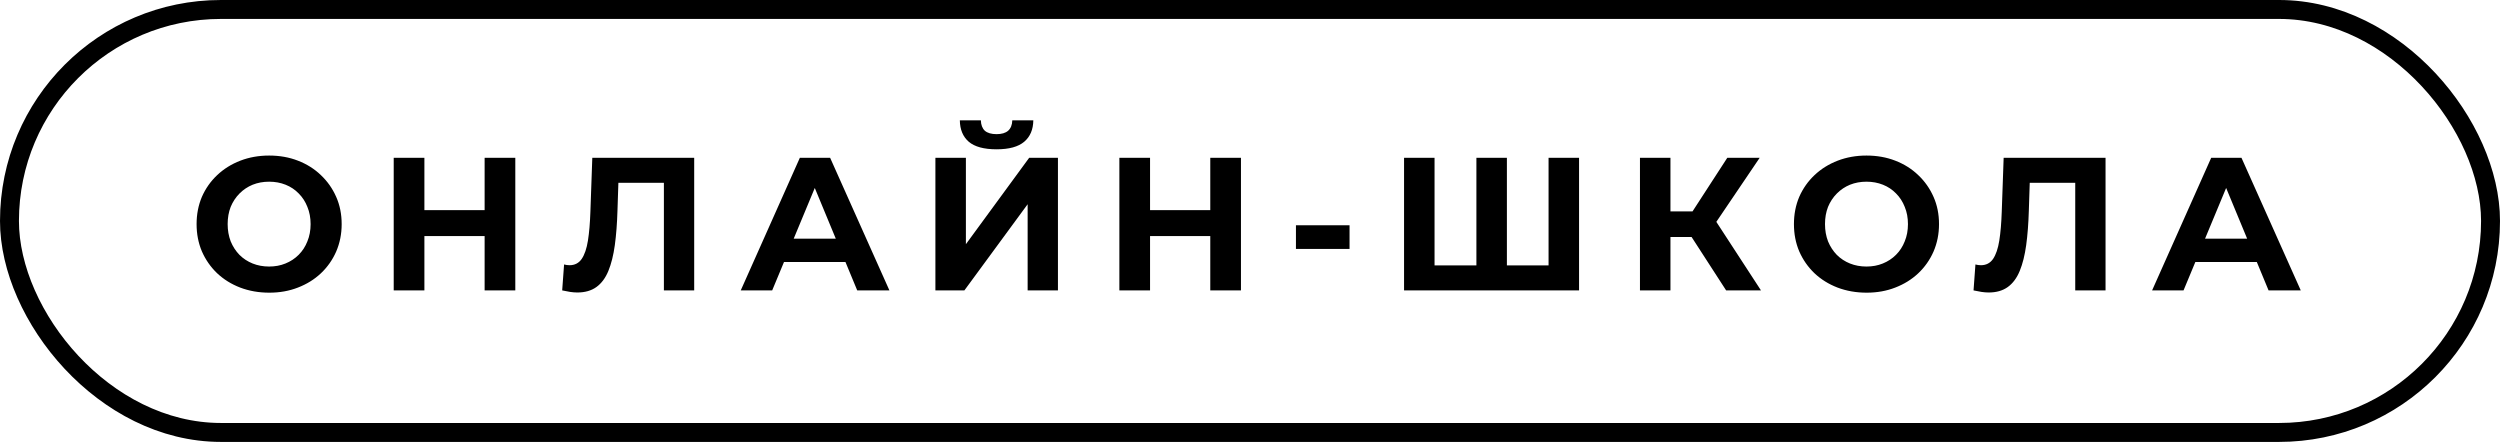
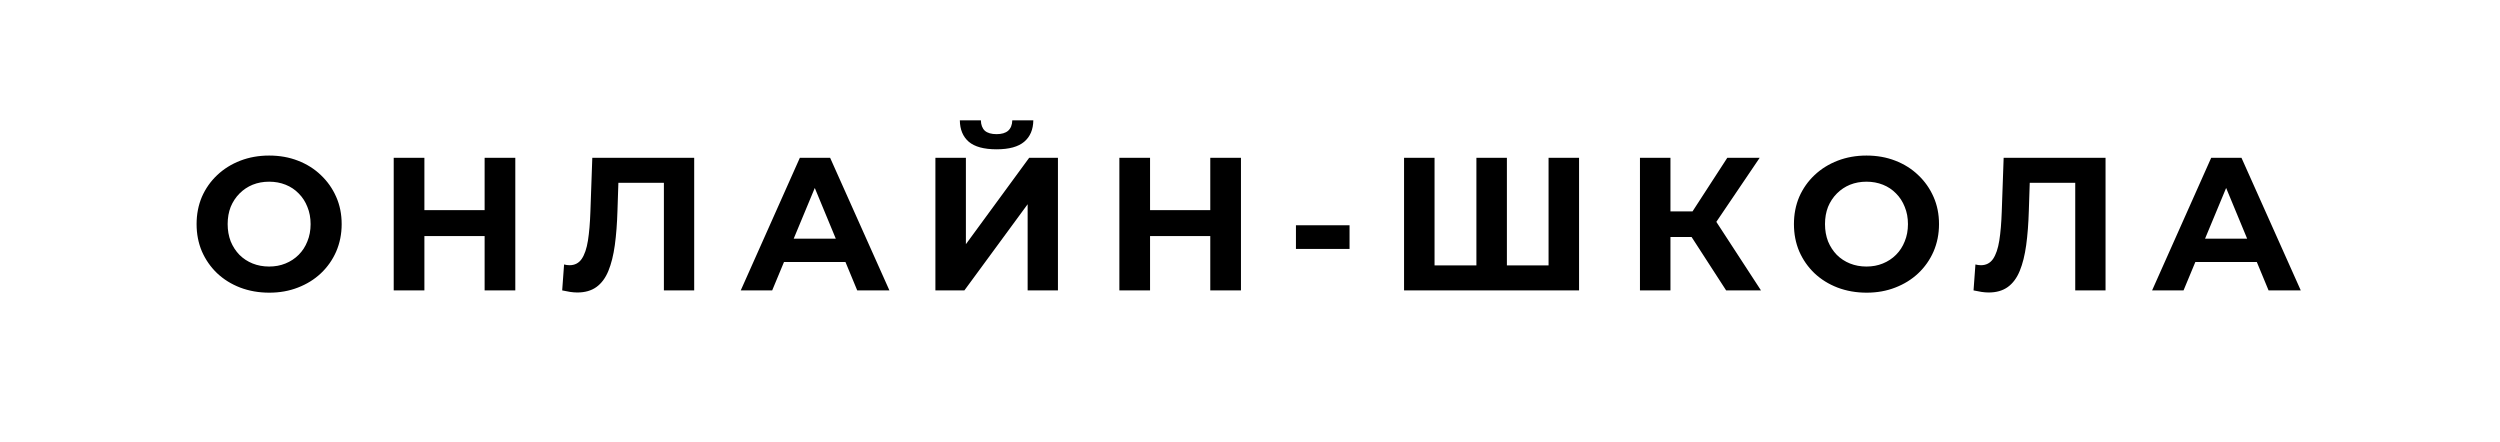
<svg xmlns="http://www.w3.org/2000/svg" width="198" height="35" viewBox="0 0 198 35" fill="none">
  <path d="M21.33 23.18C20.5 23.18 19.73 23.045 19.02 22.775C18.32 22.505 17.71 22.125 17.19 21.635C16.68 21.145 16.28 20.57 15.99 19.91C15.71 19.25 15.57 18.53 15.57 17.75C15.57 16.97 15.71 16.25 15.99 15.59C16.28 14.93 16.685 14.355 17.205 13.865C17.725 13.375 18.335 12.995 19.035 12.725C19.735 12.455 20.495 12.32 21.315 12.32C22.145 12.32 22.905 12.455 23.595 12.725C24.295 12.995 24.9 13.375 25.41 13.865C25.93 14.355 26.335 14.93 26.625 15.59C26.915 16.24 27.06 16.96 27.06 17.75C27.06 18.53 26.915 19.255 26.625 19.925C26.335 20.585 25.93 21.16 25.41 21.65C24.9 22.13 24.295 22.505 23.595 22.775C22.905 23.045 22.15 23.18 21.33 23.18ZM21.315 21.11C21.785 21.11 22.215 21.03 22.605 20.87C23.005 20.71 23.355 20.48 23.655 20.18C23.955 19.88 24.185 19.525 24.345 19.115C24.515 18.705 24.6 18.25 24.6 17.75C24.6 17.25 24.515 16.795 24.345 16.385C24.185 15.975 23.955 15.62 23.655 15.32C23.365 15.02 23.02 14.79 22.62 14.63C22.22 14.47 21.785 14.39 21.315 14.39C20.845 14.39 20.41 14.47 20.01 14.63C19.62 14.79 19.275 15.02 18.975 15.32C18.675 15.62 18.44 15.975 18.27 16.385C18.11 16.795 18.03 17.25 18.03 17.75C18.03 18.24 18.11 18.695 18.27 19.115C18.44 19.525 18.67 19.88 18.96 20.18C19.26 20.48 19.61 20.71 20.01 20.87C20.41 21.03 20.845 21.11 21.315 21.11ZM38.382 12.5H40.812V23H38.382V12.5ZM33.612 23H31.182V12.5H33.612V23ZM38.562 18.695H33.432V16.64H38.562V18.695ZM45.724 23.165C45.544 23.165 45.355 23.15 45.154 23.12C44.965 23.09 44.755 23.05 44.525 23L44.675 20.945C44.815 20.985 44.959 21.005 45.109 21.005C45.52 21.005 45.84 20.84 46.069 20.51C46.3 20.17 46.465 19.685 46.565 19.055C46.664 18.425 46.73 17.66 46.76 16.76L46.91 12.5H54.98V23H52.58V13.925L53.135 14.48H48.499L48.995 13.895L48.904 16.67C48.874 17.7 48.804 18.615 48.694 19.415C48.584 20.215 48.414 20.895 48.184 21.455C47.955 22.015 47.639 22.44 47.239 22.73C46.84 23.02 46.334 23.165 45.724 23.165ZM58.667 23L63.347 12.5H65.747L70.442 23H67.892L64.052 13.73H65.012L61.157 23H58.667ZM61.007 20.75L61.652 18.905H67.052L67.712 20.75H61.007ZM74.084 23V12.5H76.499V19.34L81.509 12.5H83.789V23H81.389V16.175L76.379 23H74.084ZM78.929 11.825C77.929 11.825 77.194 11.625 76.724 11.225C76.264 10.825 76.029 10.26 76.019 9.53H77.684C77.694 9.89 77.799 10.165 77.999 10.355C78.209 10.535 78.519 10.625 78.929 10.625C79.329 10.625 79.634 10.535 79.844 10.355C80.054 10.165 80.164 9.89 80.174 9.53H81.839C81.829 10.26 81.589 10.825 81.119 11.225C80.649 11.625 79.919 11.825 78.929 11.825ZM95.854 12.5H98.284V23H95.854V12.5ZM91.084 23H88.654V12.5H91.084V23ZM96.034 18.695H90.904V16.64H96.034V18.695ZM102.639 19.715V17.84H106.884V19.715H102.639ZM117.471 21.02L116.931 21.575V12.5H119.346V21.575L118.776 21.02H123.216L122.646 21.575V12.5H125.061V23H111.201V12.5H113.616V21.575L113.061 21.02H117.471ZM136.71 23L133.44 17.945L135.405 16.76L139.47 23H136.71ZM129.885 23V12.5H132.3V23H129.885ZM131.595 18.77V16.745H135.255V18.77H131.595ZM135.63 18.02L133.395 17.75L136.8 12.5H139.365L135.63 18.02ZM147.84 23.18C147.01 23.18 146.24 23.045 145.53 22.775C144.83 22.505 144.22 22.125 143.7 21.635C143.19 21.145 142.79 20.57 142.5 19.91C142.22 19.25 142.08 18.53 142.08 17.75C142.08 16.97 142.22 16.25 142.5 15.59C142.79 14.93 143.195 14.355 143.715 13.865C144.235 13.375 144.845 12.995 145.545 12.725C146.245 12.455 147.005 12.32 147.825 12.32C148.655 12.32 149.415 12.455 150.105 12.725C150.805 12.995 151.41 13.375 151.92 13.865C152.44 14.355 152.845 14.93 153.135 15.59C153.425 16.24 153.57 16.96 153.57 17.75C153.57 18.53 153.425 19.255 153.135 19.925C152.845 20.585 152.44 21.16 151.92 21.65C151.41 22.13 150.805 22.505 150.105 22.775C149.415 23.045 148.66 23.18 147.84 23.18ZM147.825 21.11C148.295 21.11 148.725 21.03 149.115 20.87C149.515 20.71 149.865 20.48 150.165 20.18C150.465 19.88 150.695 19.525 150.855 19.115C151.025 18.705 151.11 18.25 151.11 17.75C151.11 17.25 151.025 16.795 150.855 16.385C150.695 15.975 150.465 15.62 150.165 15.32C149.875 15.02 149.53 14.79 149.13 14.63C148.73 14.47 148.295 14.39 147.825 14.39C147.355 14.39 146.92 14.47 146.52 14.63C146.13 14.79 145.785 15.02 145.485 15.32C145.185 15.62 144.95 15.975 144.78 16.385C144.62 16.795 144.54 17.25 144.54 17.75C144.54 18.24 144.62 18.695 144.78 19.115C144.95 19.525 145.18 19.88 145.47 20.18C145.77 20.48 146.12 20.71 146.52 20.87C146.92 21.03 147.355 21.11 147.825 21.11ZM157.504 23.165C157.324 23.165 157.134 23.15 156.934 23.12C156.744 23.09 156.534 23.05 156.304 23L156.454 20.945C156.594 20.985 156.739 21.005 156.889 21.005C157.299 21.005 157.619 20.84 157.849 20.51C158.079 20.17 158.244 19.685 158.344 19.055C158.444 18.425 158.509 17.66 158.539 16.76L158.689 12.5H166.759V23H164.359V13.925L164.914 14.48H160.279L160.774 13.895L160.684 16.67C160.654 17.7 160.584 18.615 160.474 19.415C160.364 20.215 160.194 20.895 159.964 21.455C159.734 22.015 159.419 22.44 159.019 22.73C158.619 23.02 158.114 23.165 157.504 23.165ZM170.446 23L175.126 12.5H177.526L182.221 23H179.671L175.831 13.73H176.791L172.936 23H170.446ZM172.786 20.75L173.431 18.905H178.831L179.491 20.75H172.786Z" fill="black" />
-   <rect x="0.75" y="0.75" width="196.5" height="33.5" rx="16.75" stroke="black" stroke-width="1.5" />
</svg>